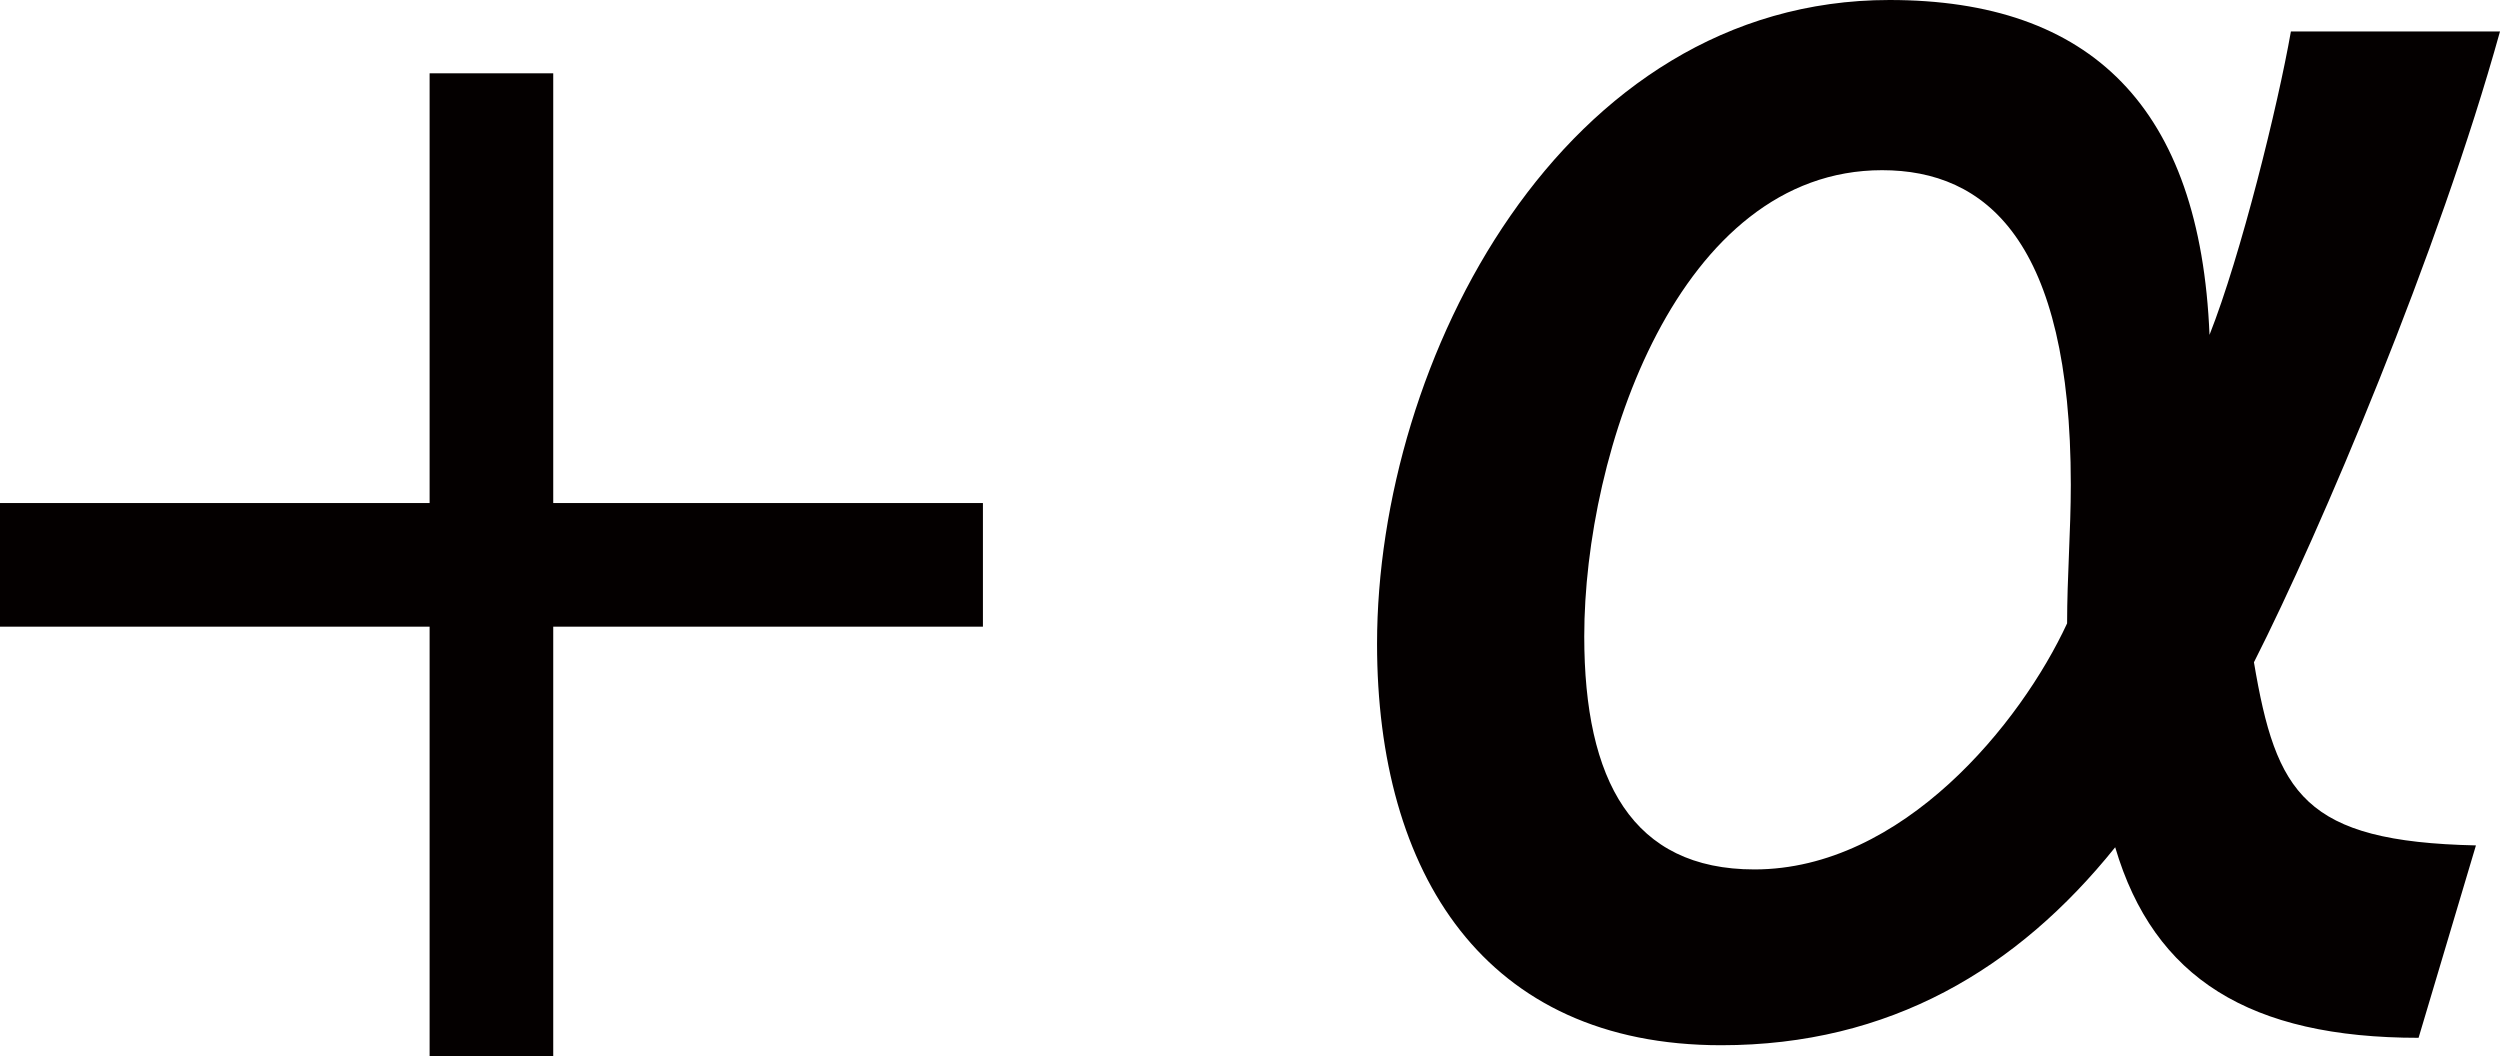
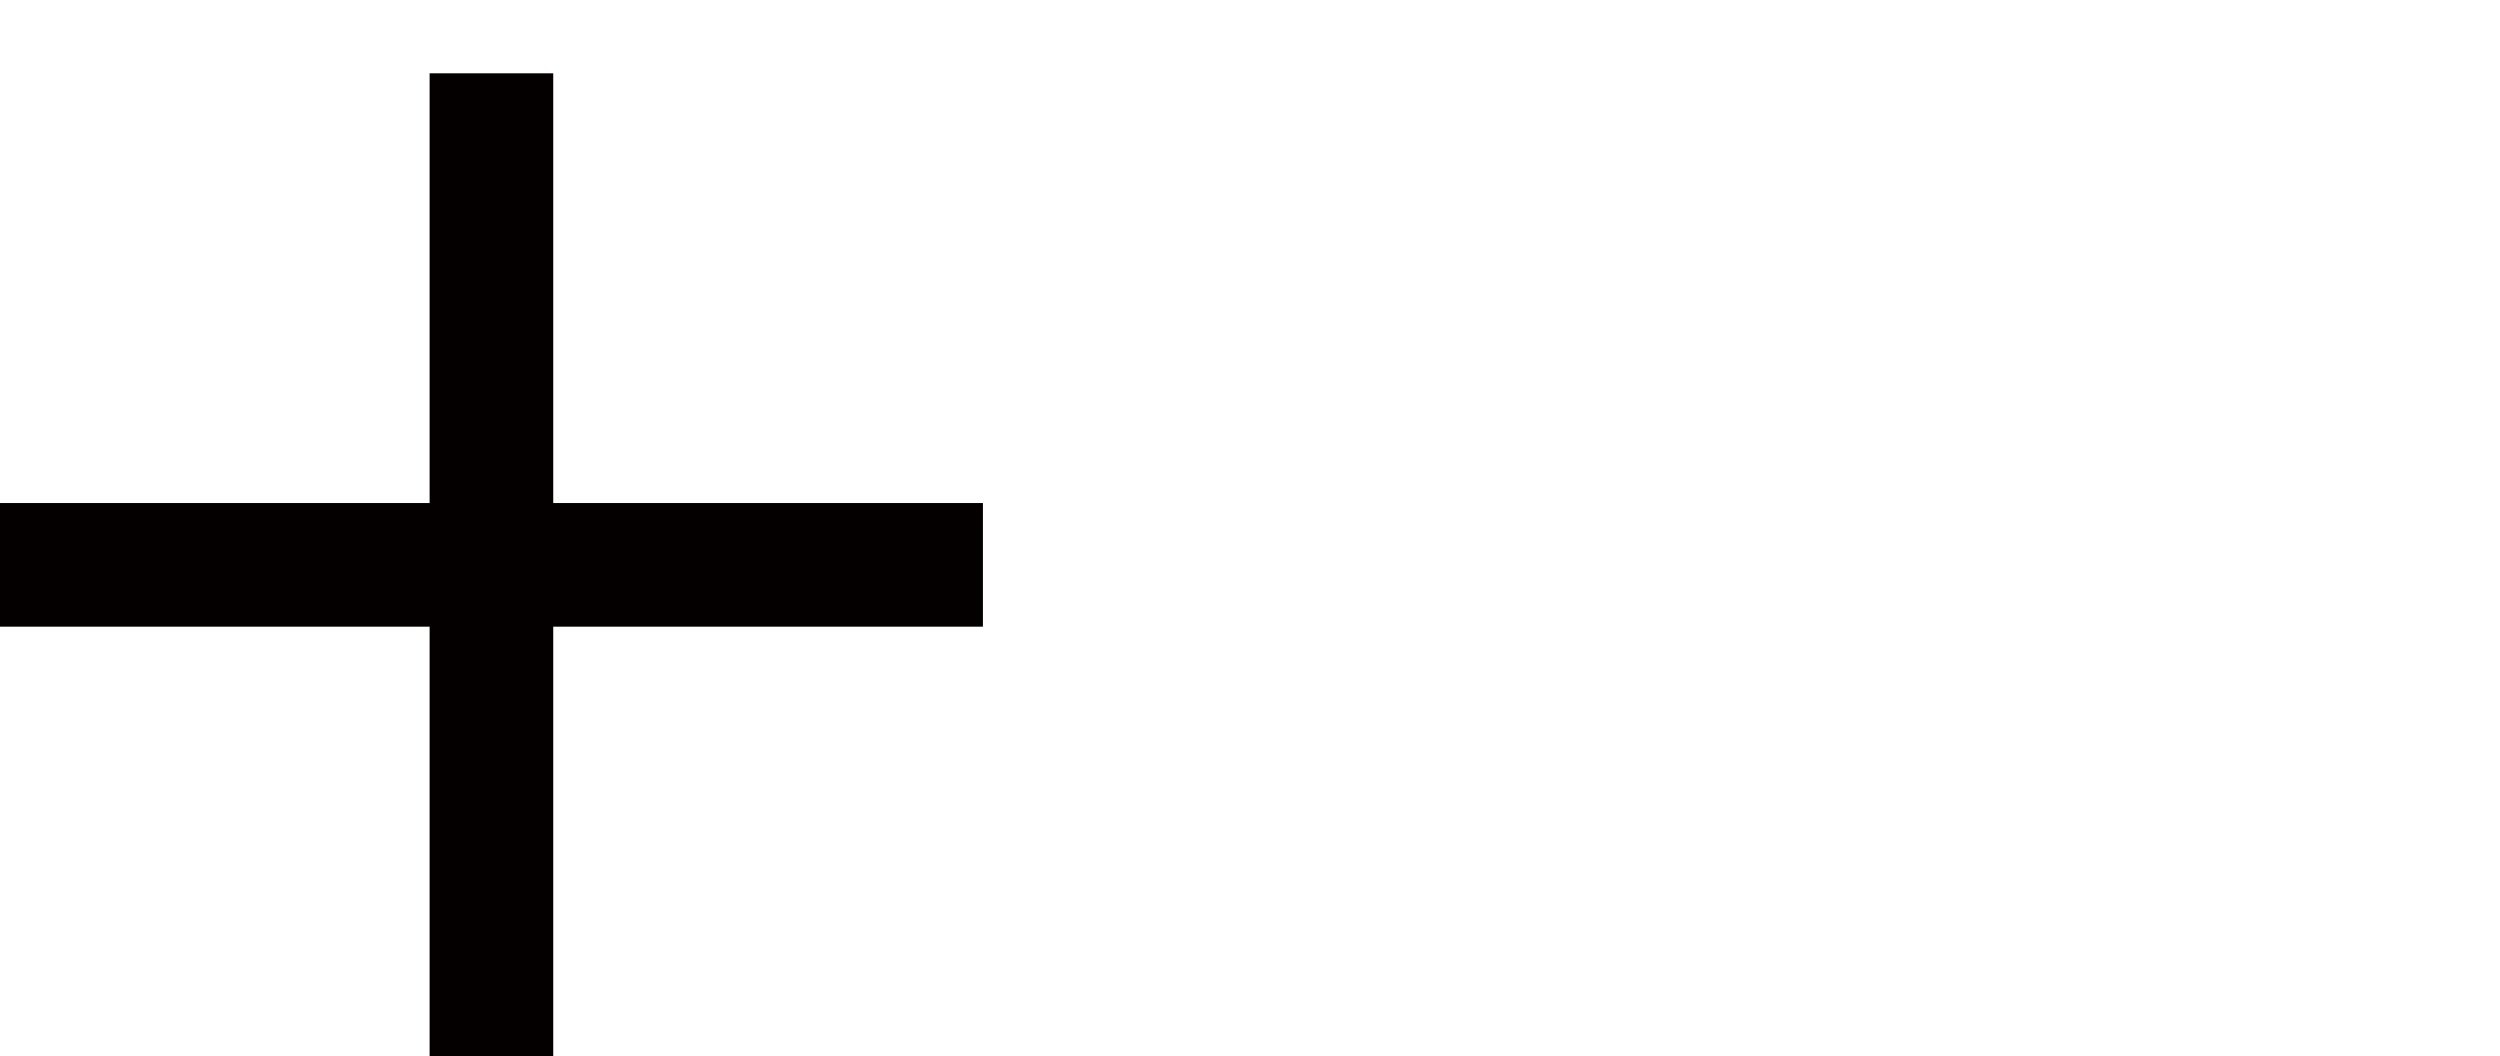
<svg xmlns="http://www.w3.org/2000/svg" id="_レイヤー_2" data-name="レイヤー 2" viewBox="0 0 60.666 25.633">
  <defs>
    <style>
      .cls-1 {
        fill: #040000;
      }

      .cls-2 {
        fill: none;
        stroke: #040000;
        stroke-miterlimit: 10;
        stroke-width: 3px;
      }
    </style>
  </defs>
  <g id="_レイヤー_2-2" data-name="レイヤー 2">
    <g>
-       <path class="cls-1" d="m60.666.763c-1.482,5.342-4.354,12.121-5.971,15.308.538,3.188,1.212,4.354,5.387,4.444l-1.392,4.669c-4.085,0-6.42-1.437-7.362-4.624-2.379,2.963-5.477,4.804-9.562,4.804-5.746,0-8.35-4.175-8.35-9.741,0-6.869,4.488-15.623,12.434-15.623,4.894,0,7.542,2.604,7.767,8.126.763-1.931,1.66-5.566,1.975-7.362h5.073Zm-10.415,10.998c0-5.925-2.065-7.631-4.579-7.631-4.938,0-7.228,6.823-7.228,11.312,0,3.501,1.167,5.656,4.13,5.656,3.592,0,6.465-3.547,7.587-5.971,0-1.122.09-2.245.09-3.367Z" />
      <g>
        <line class="cls-2" x1="11.925" y1="1.779" x2="11.925" y2="25.633" />
        <line class="cls-2" y1="13.707" x2="23.852" y2="13.707" />
      </g>
    </g>
  </g>
</svg>